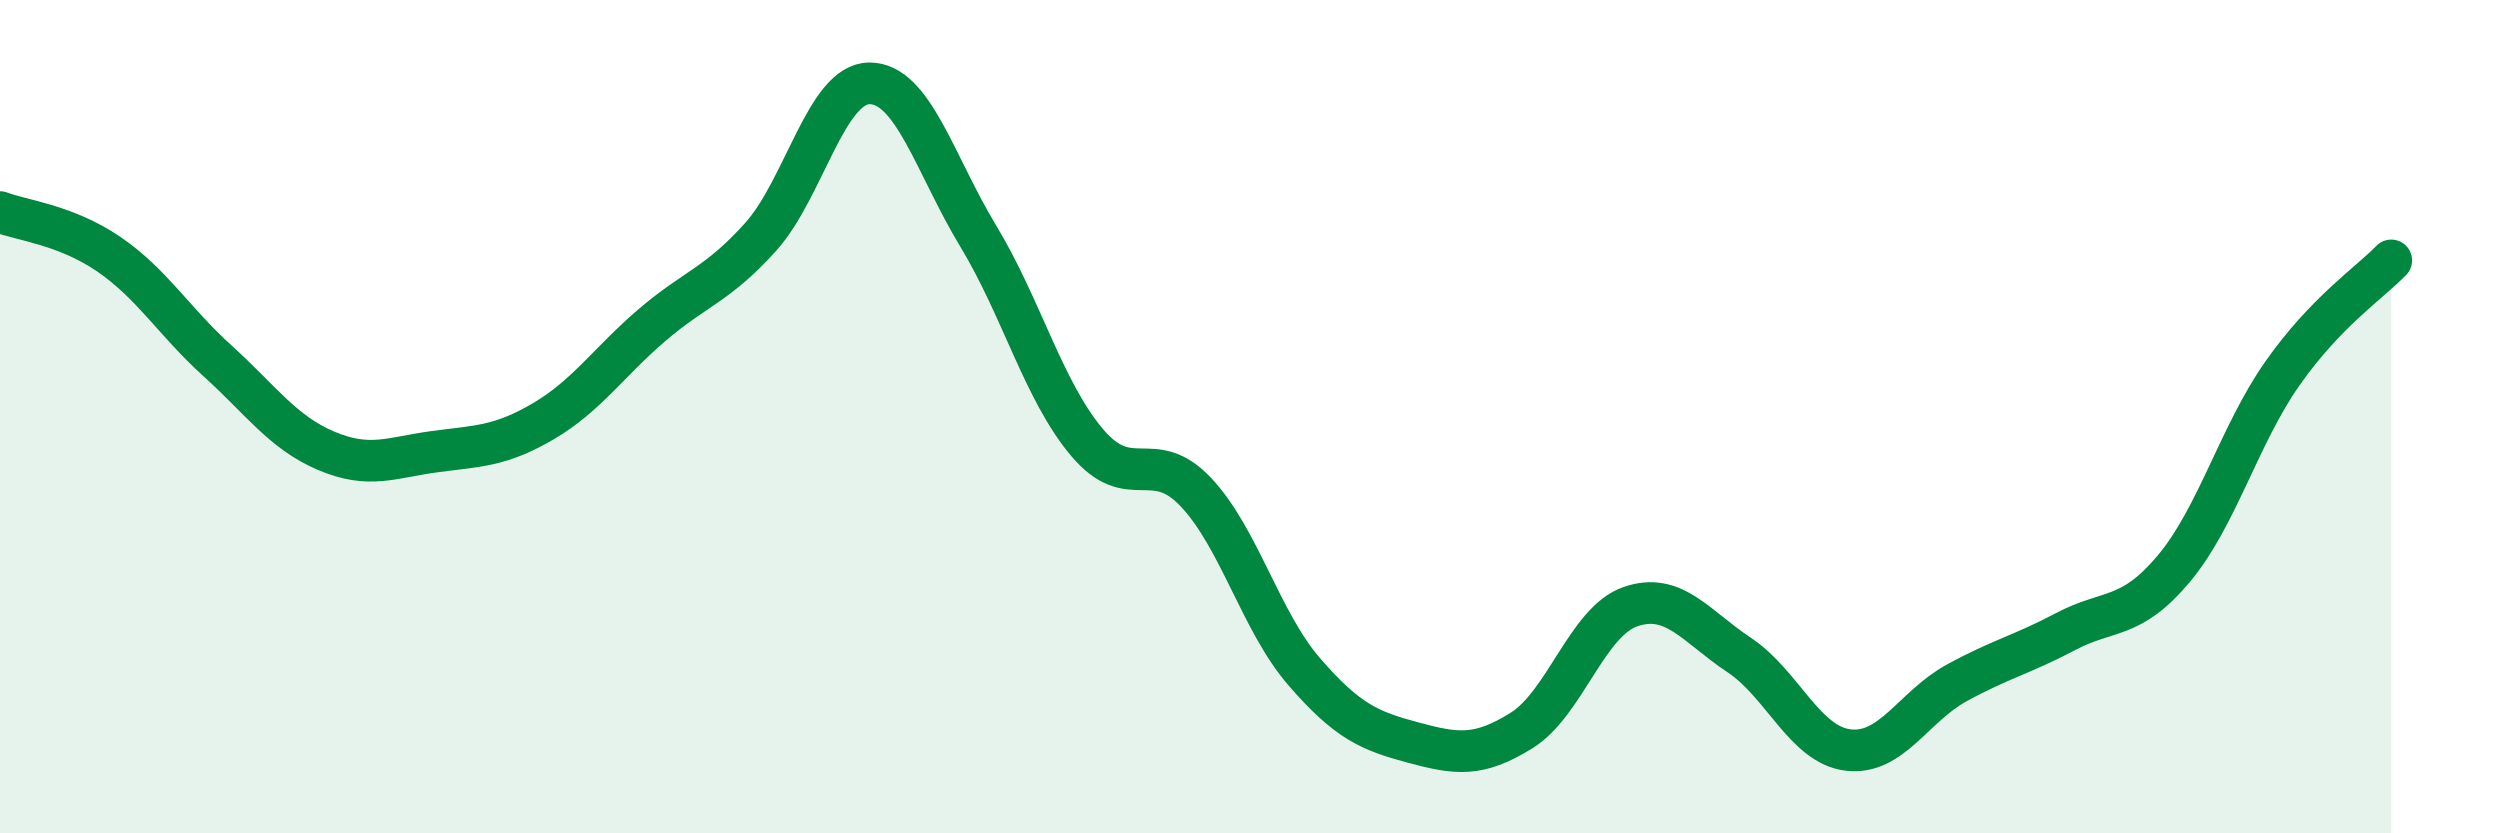
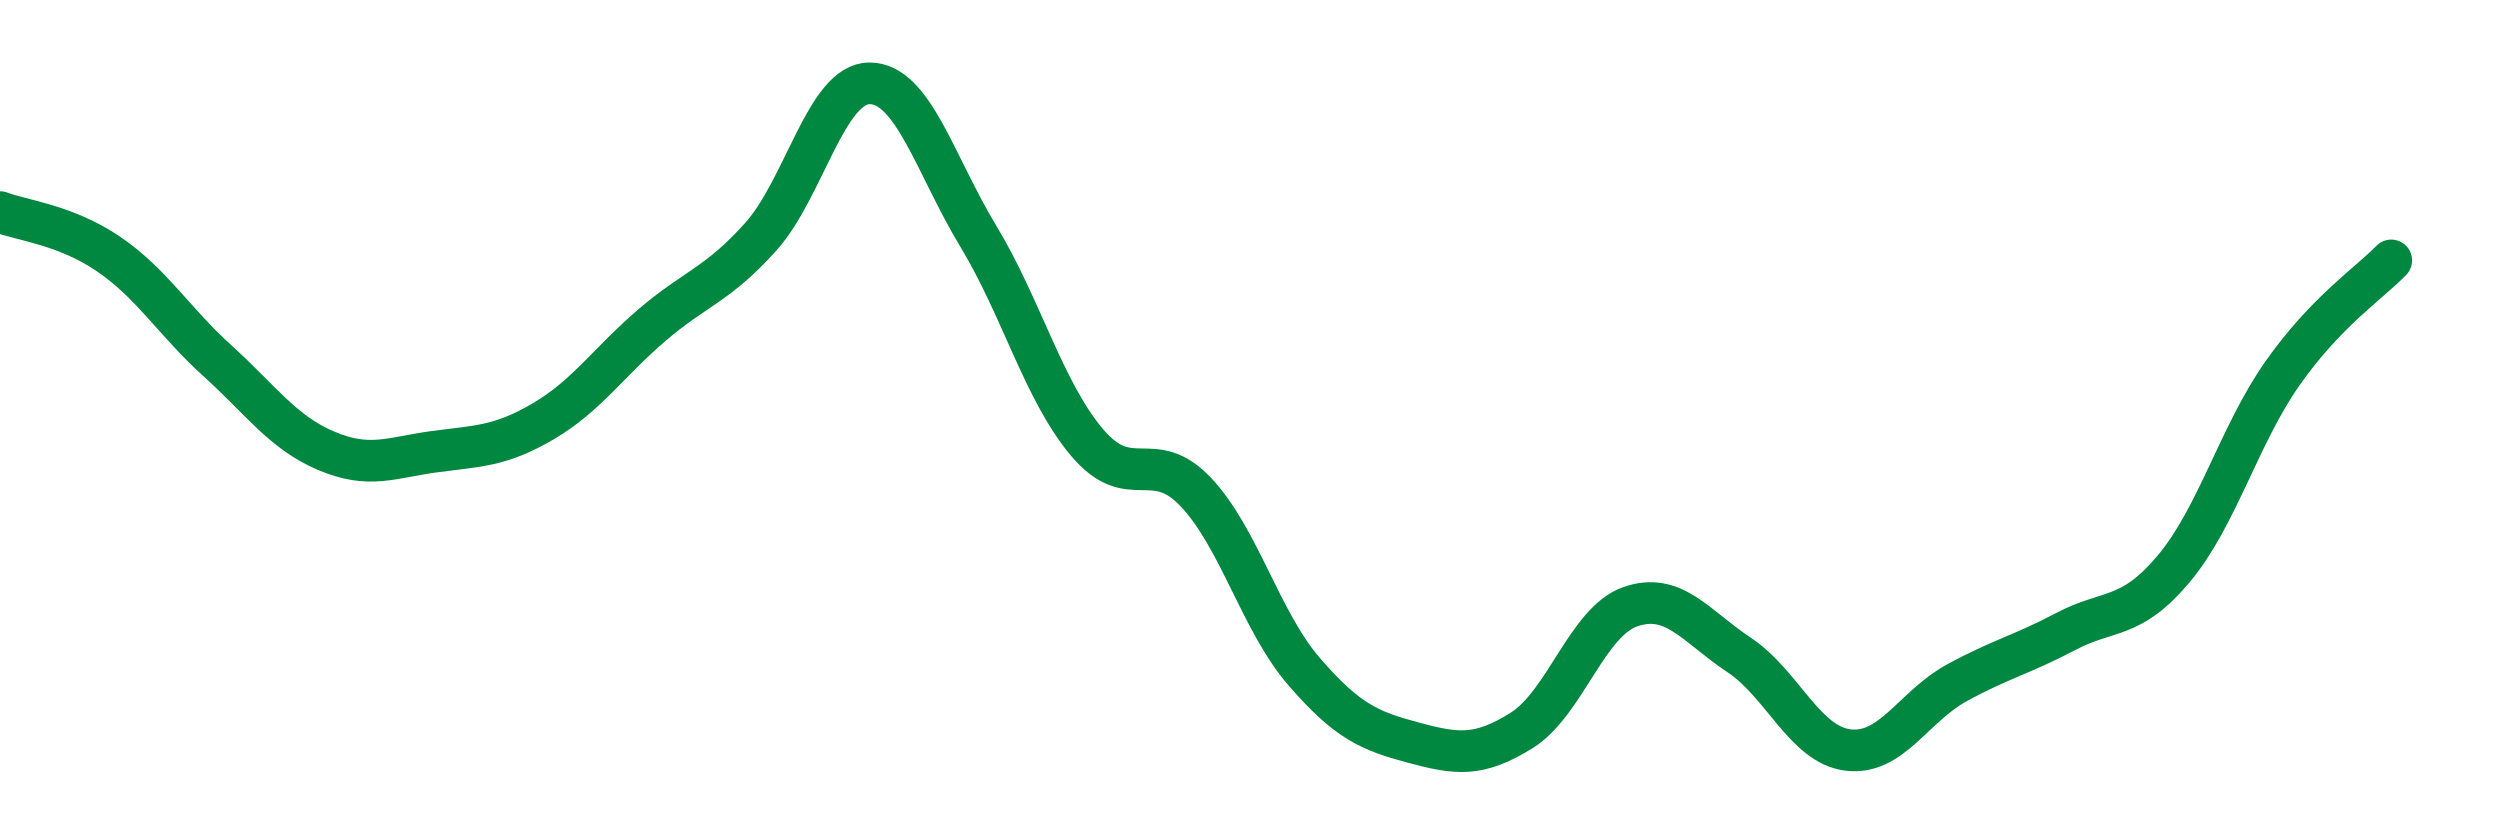
<svg xmlns="http://www.w3.org/2000/svg" width="60" height="20" viewBox="0 0 60 20">
-   <path d="M 0,5.09 C 0.52,5.29 1.57,5.39 2.61,6.1 C 3.65,6.81 4.18,7.72 5.22,8.66 C 6.26,9.6 6.79,10.38 7.83,10.82 C 8.87,11.26 9.39,10.98 10.43,10.84 C 11.47,10.7 12,10.72 13.04,10.11 C 14.08,9.5 14.61,8.69 15.65,7.8 C 16.69,6.91 17.22,6.84 18.26,5.68 C 19.3,4.52 19.83,2 20.87,2 C 21.91,2 22.44,3.95 23.48,5.67 C 24.52,7.39 25.05,9.39 26.09,10.62 C 27.13,11.85 27.66,10.71 28.7,11.81 C 29.74,12.91 30.26,14.92 31.3,16.12 C 32.34,17.32 32.87,17.54 33.91,17.82 C 34.95,18.1 35.48,18.18 36.52,17.53 C 37.56,16.88 38.09,14.92 39.13,14.56 C 40.17,14.2 40.7,15.03 41.74,15.72 C 42.78,16.41 43.31,17.87 44.35,18 C 45.39,18.13 45.92,16.96 46.96,16.39 C 48,15.82 48.53,15.71 49.57,15.16 C 50.61,14.61 51.13,14.89 52.17,13.65 C 53.21,12.41 53.74,10.44 54.78,8.96 C 55.82,7.48 56.87,6.79 57.39,6.25L57.39 20L0 20Z" fill="#008740" opacity="0.1" stroke-linecap="round" stroke-linejoin="round" />
  <path d="M 0,5.09 C 0.52,5.29 1.57,5.39 2.61,6.1 C 3.65,6.81 4.18,7.72 5.22,8.66 C 6.26,9.6 6.79,10.38 7.83,10.82 C 8.87,11.26 9.39,10.98 10.43,10.84 C 11.47,10.7 12,10.72 13.04,10.11 C 14.08,9.5 14.61,8.69 15.65,7.8 C 16.69,6.91 17.22,6.84 18.26,5.68 C 19.3,4.52 19.83,2 20.87,2 C 21.91,2 22.44,3.95 23.48,5.67 C 24.52,7.39 25.05,9.39 26.09,10.62 C 27.13,11.85 27.66,10.71 28.7,11.81 C 29.74,12.91 30.26,14.92 31.3,16.12 C 32.34,17.32 32.87,17.54 33.91,17.82 C 34.95,18.1 35.48,18.18 36.52,17.53 C 37.56,16.88 38.09,14.92 39.13,14.56 C 40.17,14.2 40.7,15.03 41.74,15.72 C 42.78,16.41 43.31,17.87 44.35,18 C 45.39,18.13 45.92,16.96 46.96,16.39 C 48,15.82 48.53,15.71 49.57,15.16 C 50.61,14.61 51.13,14.89 52.17,13.65 C 53.21,12.41 53.74,10.44 54.78,8.96 C 55.82,7.48 56.87,6.79 57.39,6.25" stroke="#008740" stroke-width="1" fill="none" stroke-linecap="round" stroke-linejoin="round" />
</svg>